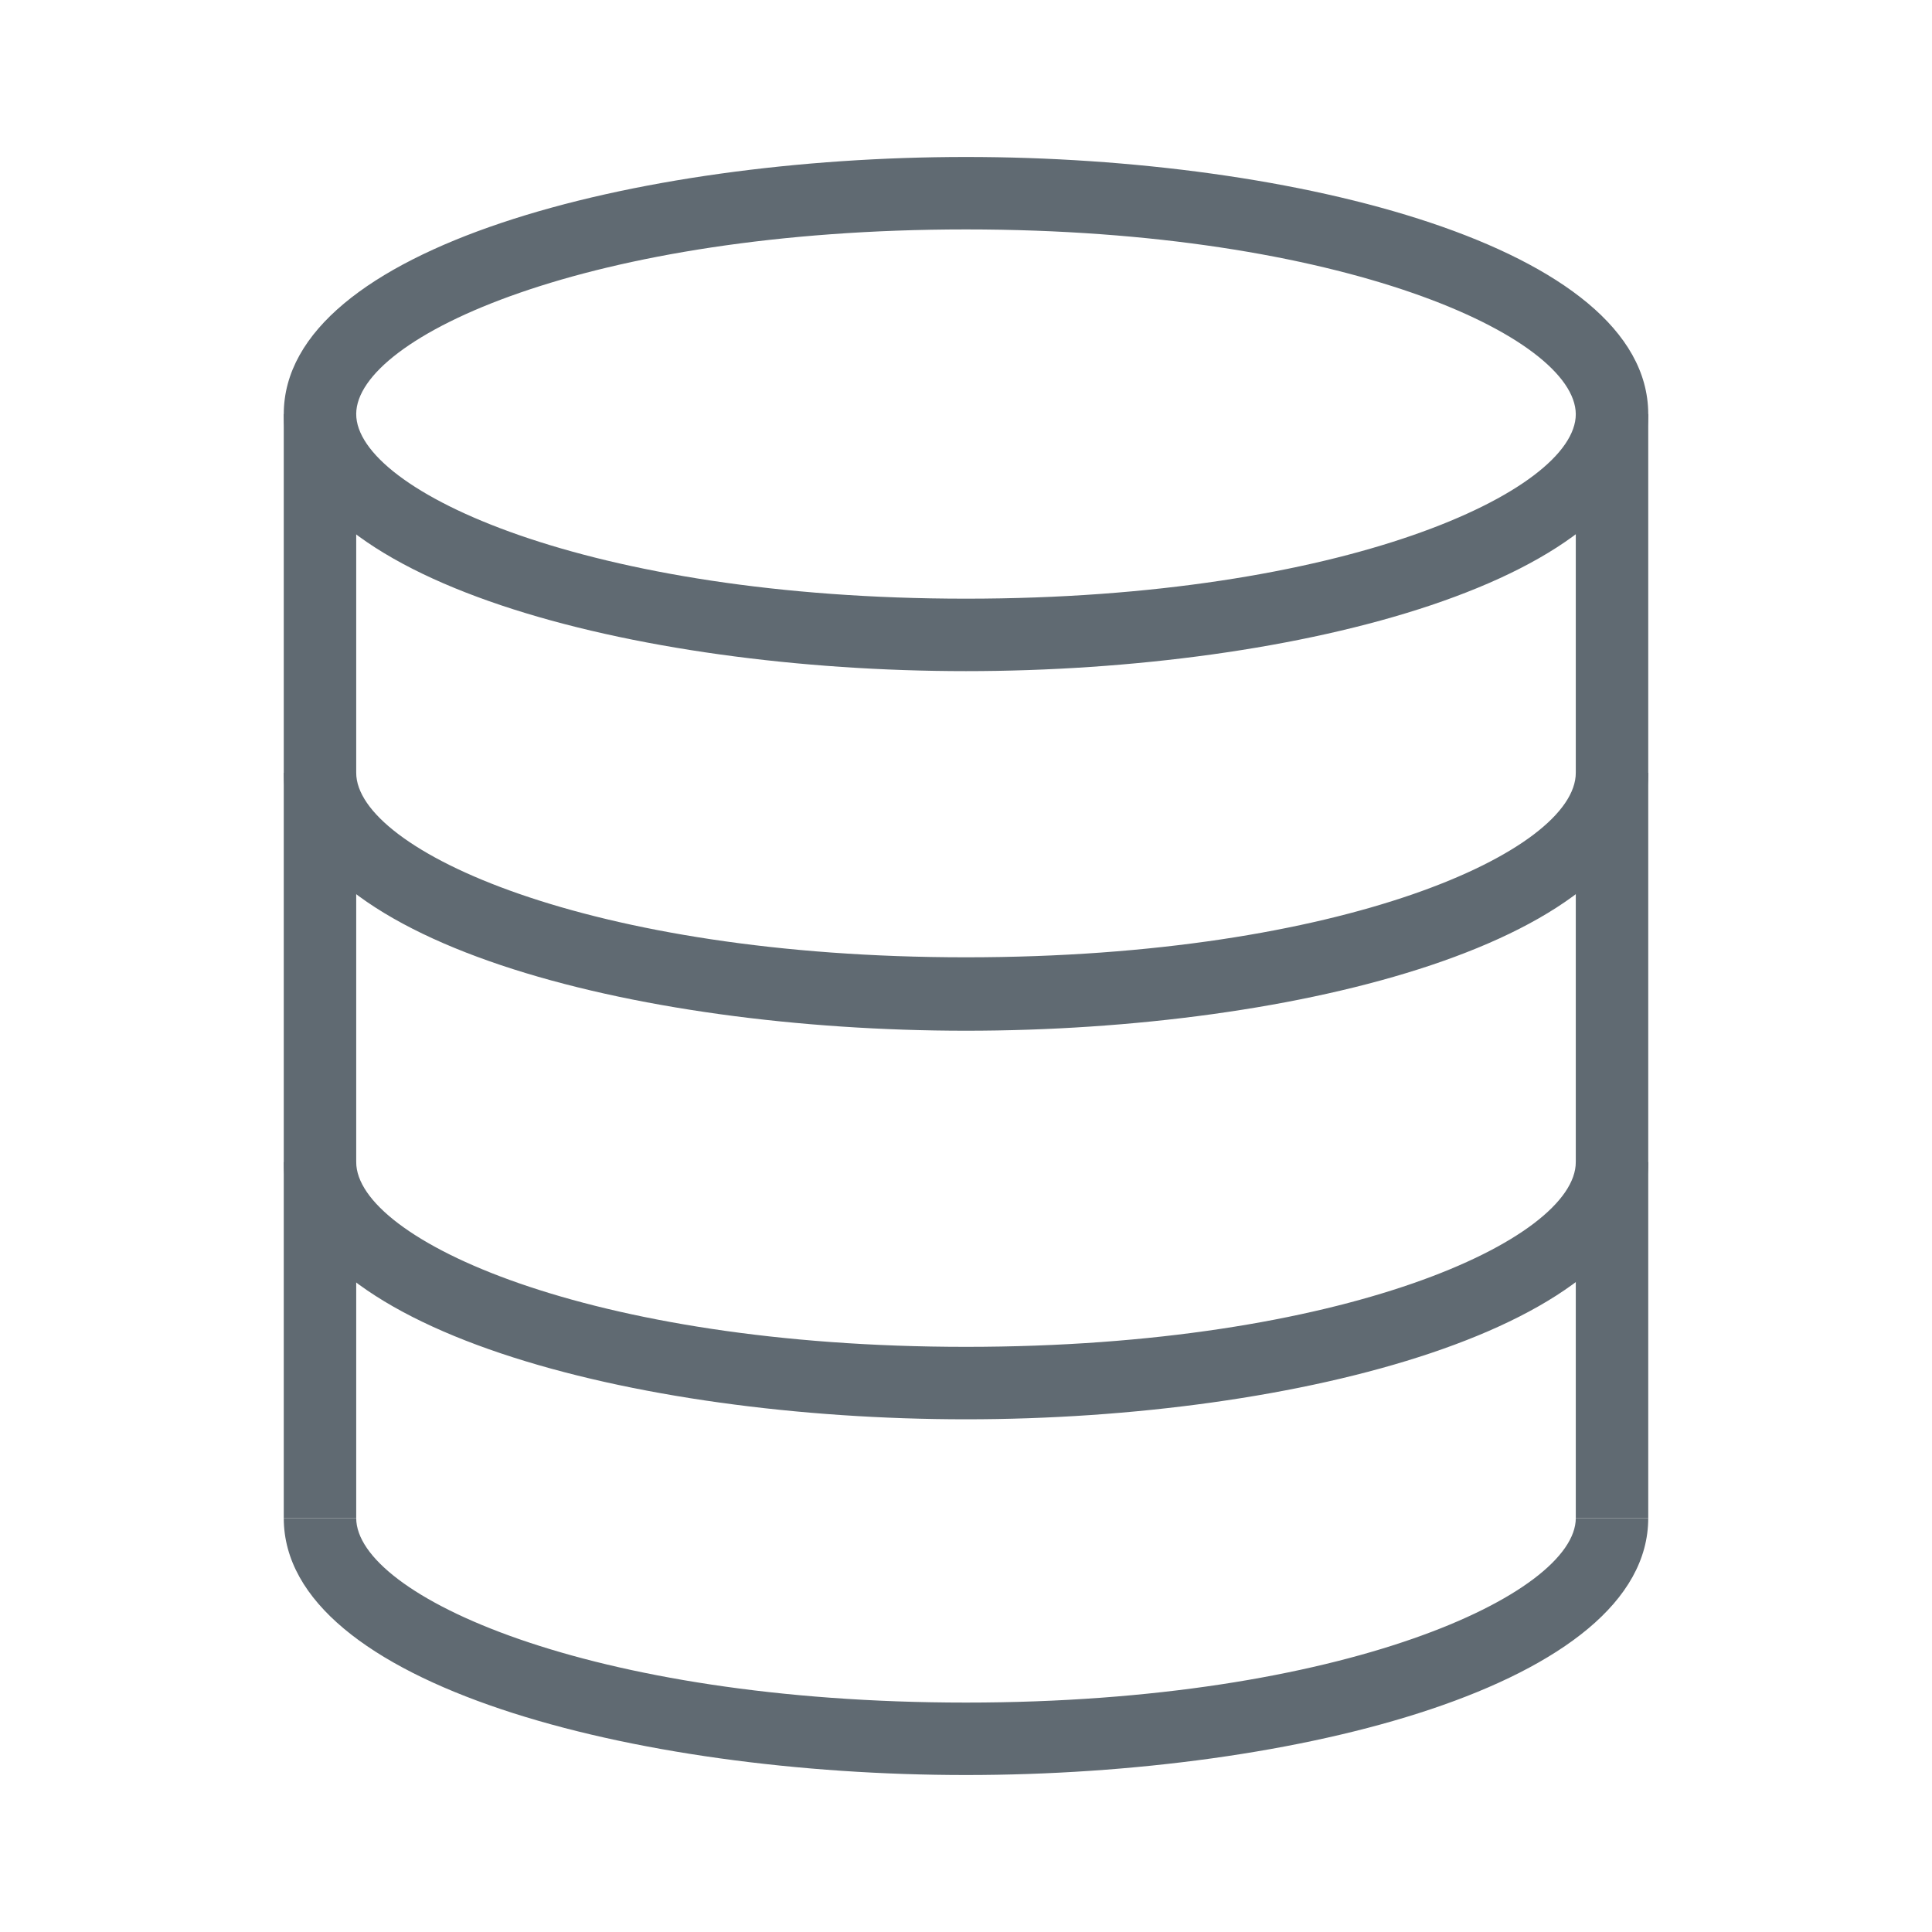
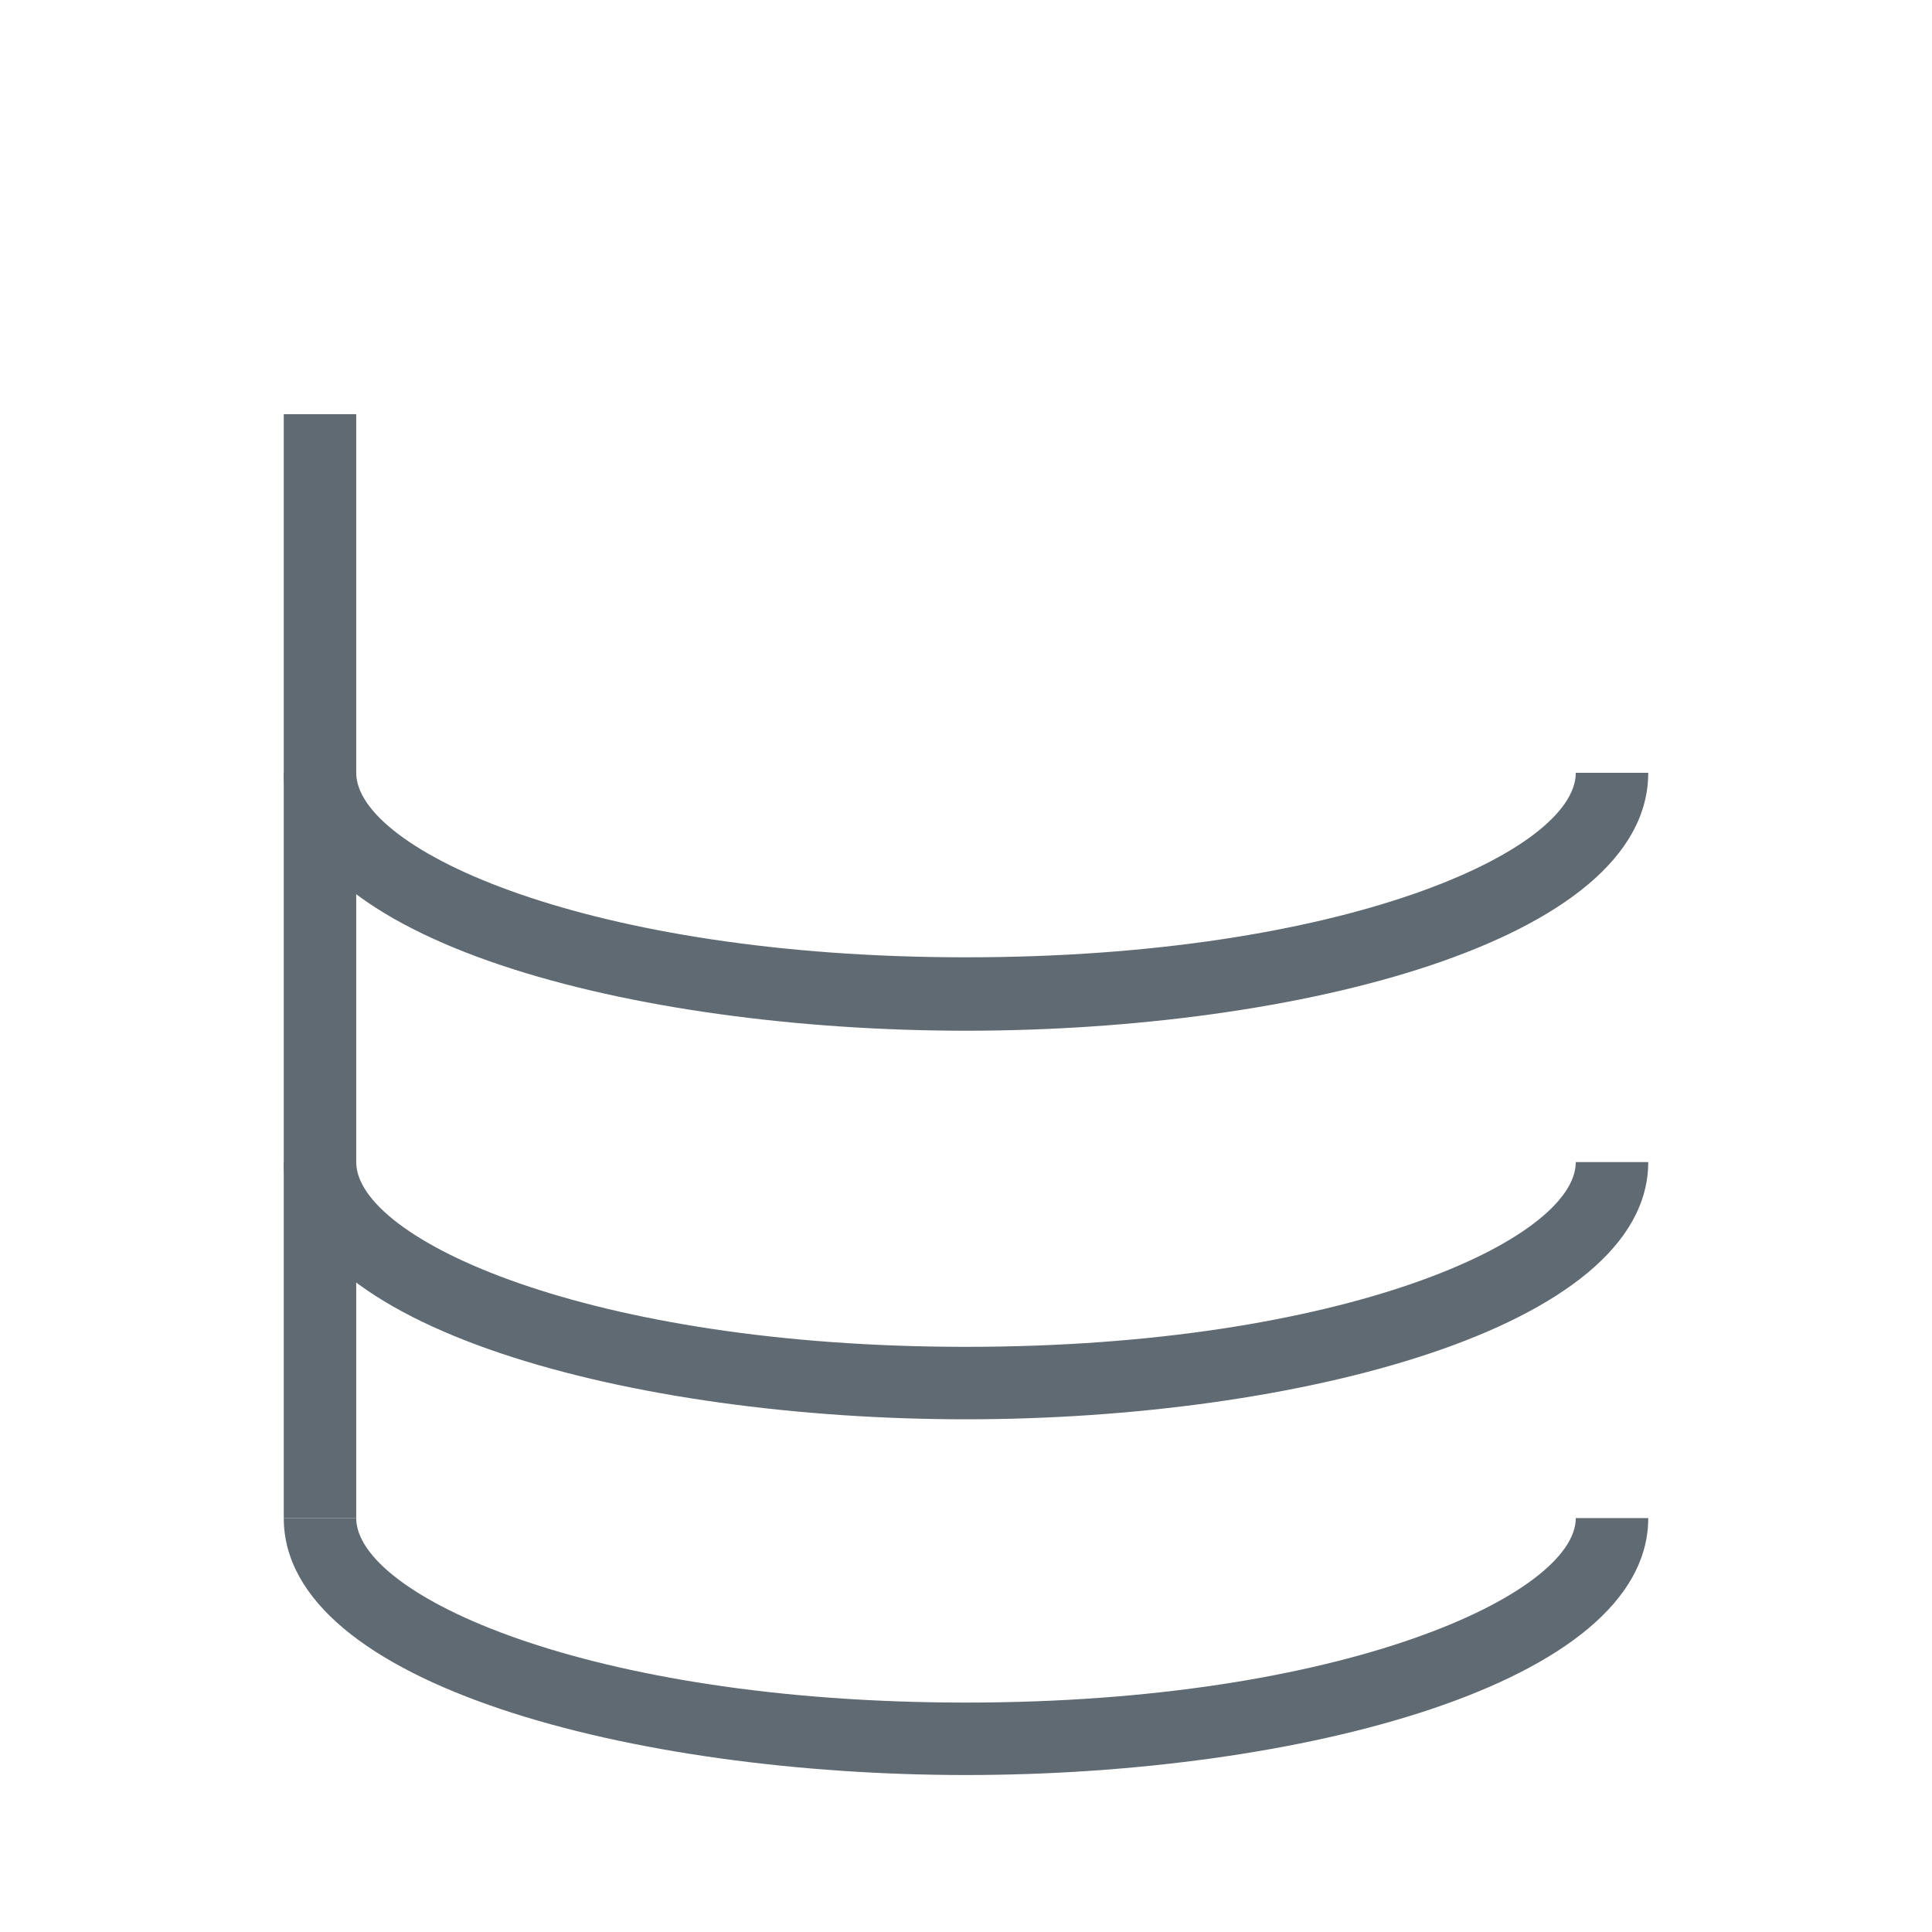
<svg xmlns="http://www.w3.org/2000/svg" id="图层_1" data-name="图层 1" viewBox="0 0 80 80">
  <defs>
    <style>.cls-1{fill:#606a72;}</style>
  </defs>
  <title>存储</title>
-   <path class="cls-1" d="M40,27.79c-13.69,0-28.25-3.73-28.25-10.64S26.33,6.5,40,6.5s28.22,3.72,28.25,10.63v0C68.25,24.06,53.69,27.79,40,27.79ZM40,9.5c-15.62,0-25.24,4.45-25.25,7.64S24.36,24.79,40,24.79s25.25-4.45,25.25-7.64h0C65.23,13.95,55.62,9.5,40,9.5Z" />
  <path class="cls-1" d="M40,42.68C26.31,42.68,11.75,39,11.75,32h3c0,3.19,9.6,7.64,25.25,7.64S65.25,35.23,65.25,32h3C68.25,39,53.69,42.68,40,42.68Z" />
  <path class="cls-1" d="M40,58.77c-13.69,0-28.25-3.73-28.25-10.65h3c0,3.19,9.6,7.65,25.25,7.65s25.25-4.45,25.25-7.65h3C68.25,55,53.69,58.77,40,58.77Z" />
  <path class="cls-1" d="M40,73.5c-13.69,0-28.25-3.73-28.25-10.64h3c0,3.19,9.6,7.64,25.25,7.64S65.25,66,65.25,62.86h3C68.25,69.77,53.69,73.5,40,73.5Z" />
-   <rect class="cls-1" x="65.25" y="17.15" width="3" height="45.71" />
  <rect class="cls-1" x="11.75" y="17.15" width="3" height="45.71" />
</svg>